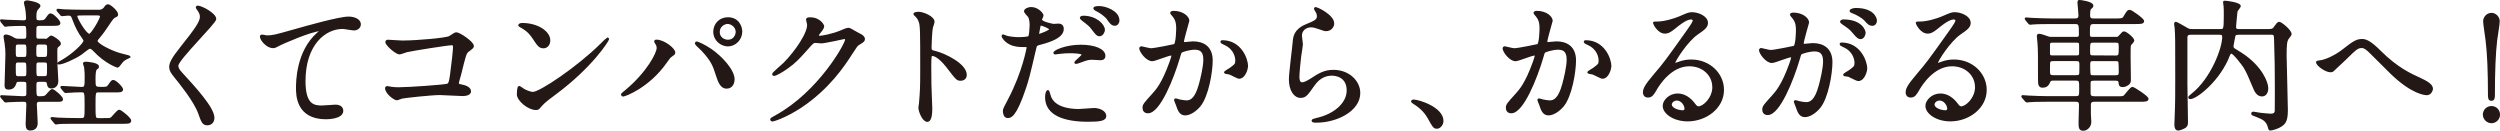
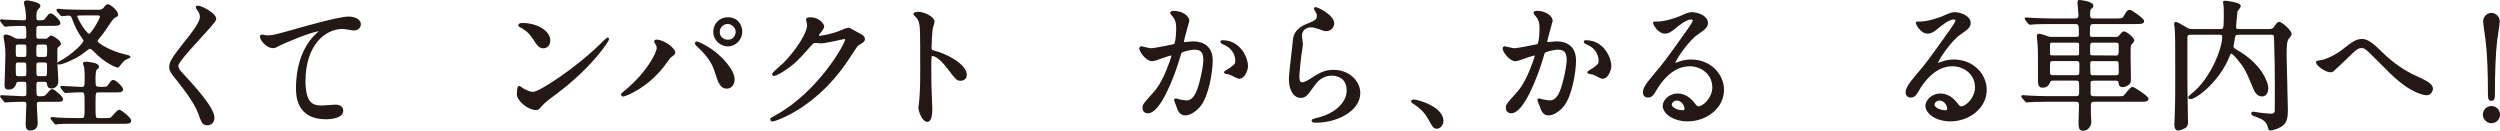
<svg xmlns="http://www.w3.org/2000/svg" id="_レイヤー_2" data-name="レイヤー 2" viewBox="0 0 519.57 27.19">
  <defs>
    <style>
      .cls-1 {
        fill: #231815;
        stroke: #231815;
        stroke-linecap: round;
        stroke-linejoin: round;
        stroke-width: .39px;
      }
    </style>
  </defs>
  <g id="LP">
    <g>
      <path class="cls-1" d="m9.35,8.26c.24,0,.41,0,.53-.12.47-.41.65-.56.79-.56.21,0,1.79.97,1.79,1.47,0,.21-.06.24-.53.65-.21.18-.21.5-.21.79,0,.65,0,2.59.03,2.97,0,.35.18,2.85.18,3.35,0,1.32-1.03,1.38-1.24,1.38-.62,0-.68-.35-.76-.88-.09-.5-.53-.5-.77-.5h-1c-.79,0-.79.26-.79,1.21,0,1.94,0,2.18.88,2.18.44,0,1,0,1.27-.24.21-.15,1.06-1.26,1.32-1.26.35,0,2.06,1.47,2.06,1.91,0,.35-.24.35-.94.35h-3.71c-.35,0-.79.03-.79.74,0,.56.18,3.21.18,3.82,0,.29,0,1.41-1.35,1.41-.5,0-.77-.24-.77-1.15,0-.56.15-3.44.15-4,0-.82-.29-.82-1.03-.82-.03,0-2.12.03-2.85.09-.09,0-.53.06-.62.06-.12,0-.15-.06-.26-.21l-.56-.65q-.15-.18-.15-.21c0-.06.09-.06.12-.06.62,0,3.71.21,4.38.21.59,0,.97-.06.97-.68v-1.85c0-.59-.06-.85-.76-.85h-1c-.5,0-.62.18-.68.41-.18.53-.41,1.21-1.47,1.21-.53,0-.62-.26-.62-.74,0-.35.18-5.47.18-6.41s-.03-1.09-.18-2.35c-.03-.21-.21-1.12-.21-1.32,0-.12.03-.24.32-.24s.88.21,1.27.44c.59.35.76.44,1.41.44h.97c.74,0,.76-.35.76-.94,0-1.88,0-2.12-.82-2.12-.91,0-2.24.03-3.09.09-.09,0-.53.09-.62.09-.12,0-.15-.09-.26-.21l-.56-.68q-.12-.15-.12-.21c0-.06.06-.06.09-.06.15,0,.91.09,1.06.09.53.03,3,.12,3.53.12.32,0,.74,0,.74-.68,0-.03-.03-1.26-.21-2.12-.03-.15-.24-.88-.24-1.06,0-.26.41-.29.47-.29.24,0,2.59.38,2.59.97,0,.15-.47.62-.56.74-.15.24-.29.59-.29,1.41,0,.74.03,1.03.82,1.03.97,0,1.15-.12,1.44-.53.59-.82.65-.91.91-.91.41,0,1.82,1.35,1.82,1.82,0,.15-.09.26-.32.32s-.53.06-1.38.06h-2.53c-.24.03-.62.03-.74.5-.03.09-.03,1.68-.03,1.82,0,.59.18.74.82.74h1.15Zm-4.41,3.77c.74,0,.74-.27.74-1.38,0-1.35,0-1.59-.74-1.59h-1.09c-.77,0-.77.24-.77,1.35,0,1.35,0,1.62.77,1.62h1.09Zm-1.09.76c-.77,0-.77.29-.77,1.24,0,1.82,0,2,.79,2h1.06c.74,0,.74-.23.74-1.29,0-1.74,0-1.94-.74-1.94h-1.09Zm5.32-.76c.82,0,.82-.29.82-1.59,0-1.09,0-1.38-.82-1.38h-1c-.82,0-.82.29-.82,1.59,0,1.09,0,1.38.82,1.38h1Zm-1.06.76c-.74,0-.74.24-.74,1.32,0,1.74,0,1.91.74,1.91h1.09c.77,0,.77-.18.77-1.97,0-1,0-1.26-.74-1.26h-1.12Zm4.74,5.53q-.12-.15-.12-.21s.03-.06.09-.06c.65,0,3.5.21,4.09.21.88,0,.88-.24.88-2.47,0-.27,0-.88-.12-1.88-.03-.12-.24-.62-.24-.71,0-.18.38-.18.5-.18.21,0,2.44.21,2.44.79,0,.24-.03.26-.24.38-.47.24-.47,1.44-.47,2.29,0,1.59,0,1.77,1.38,1.77,1.09,0,1.24,0,1.62-.53.56-.82.65-.91.88-.91.47,0,1.85,1.38,1.85,1.79,0,.15-.09.26-.32.35-.27.06-.59.06-1.41.06h-3.12c-.88,0-.88.09-.88,2.82s0,2.91.85,2.91h1c1.29,0,1.44,0,1.71-.24.26-.21,1.24-1.5,1.56-1.5s2.29,1.59,2.29,2.06-.44.47-1.32.47h-9.77c-2.59,0-3.41.03-3.71.06-.12,0-.53.09-.62.09-.12,0-.18-.09-.27-.21l-.56-.68c-.12-.12-.15-.15-.15-.18,0-.06.06-.09.12-.09.21,0,1.09.09,1.29.12,1.44.06,2.65.09,4.03.09h.76c.91,0,.91-.21.91-2.74,0-2.88,0-3-.94-3-.68,0-2.18.06-2.79.12-.06,0-.35.03-.41.03-.12,0-.15-.06-.26-.18l-.56-.68ZM20.35,2.23c.41,0,.97,0,1.41-.59.32-.44.41-.56.71-.56.35,0,1.88,1.26,1.88,1.91,0,.26-.06.29-.47.47-.18.09-.41.24-.82.82-1.29,1.94-1.68,2.5-2.62,3.62-.18.18-.35.38-.35.65,0,.62,3.09,2.29,5.38,2.82.24.06,1.5.35,1.5.44,0,.03-.27.12-.32.15-.24.12-.77.35-1.12.68-.21.18-.94,1.24-1.06,1.24-.09,0-2.56-.85-4.91-3.38-.32-.32-.56-.56-.88-.56-.12,0-.24.06-.32.12-.24.12-1.26.94-1.5,1.12-1.21.85-3.82,2.03-4.59,2.03-.06,0-.15,0-.15-.06s.32-.24.88-.56c2.21-1.27,4.53-3.5,4.53-4.09,0-.23-.15-.44-.32-.68-.79-1.06-1.41-2.29-1.91-3.62-.35-.97-.44-1.15-1.12-1.15-.21,0-1.18.12-1.32.12-.09,0-.15-.06-.24-.21l-.59-.68q-.12-.15-.12-.18c0-.06.06-.09.09-.09.21,0,1.09.12,1.29.12.85.03,2.38.09,4.06.09h3Zm-3.15.79c-1.18,0-1.32,0-1.32.38,0,.5,1.91,3.82,2.68,3.82.53,0,2.41-3.27,2.41-3.77,0-.44-.5-.44-.71-.44h-3.06Z" />
      <path class="cls-1" d="m41.13,1.37c.71,0,3.62,1.5,3.62,2.59,0,.79-7.88,8.41-7.88,9.68,0,.5.24.94.88,1.62,2.62,2.85,6.62,7.18,6.62,9.21,0,.97-.65,1.38-1.27,1.38-.91,0-1.09-.56-1.71-2.29-.91-2.59-4.12-6.5-4.88-7.44-.91-1.12-1.15-1.56-1.15-2.18,0-.79.38-1.68,2.38-4.18,2.91-3.65,4-5.18,4-6.27,0-.62-.26-1.06-.74-1.71-.09-.15-.15-.26-.09-.35.03-.06.12-.06.21-.06Z" />
      <path class="cls-1" d="m55.41,7.55c1.26,0,1.71-.12,5.74-1.26,2.62-.74,9.33-2.65,11.3-2.65,1.03,0,2.35.41,2.35,1.41,0,.76-.76,1.09-1.18,1.09-.38,0-2.06-.32-2.41-.32-3.74,0-7.91,3.44-7.91,11.03,0,4.94,1.85,5.27,3.59,5.27.44,0,2.56-.18,2.79-.18.91,0,1.47.38,1.47,1.09,0,1.56-3.24,1.56-3.41,1.56-6.03,0-6.03-4.91-6.03-6.3,0-1.29.03-7.53,4.3-11.33.12-.09.71-.56.71-.62s-.12-.06-.18-.06c-1.68,0-7.8,2.62-8.74,3.15-.41.24-.71.38-1.03.38-1.47,0-2.85-1.97-2.5-2.38.12-.15,1,.12,1.15.12Z" />
-       <path class="cls-1" d="m83.88,8.61c2.65,0,8.91-.53,9.56-.94,1.06-.71,1.18-.76,1.44-.76.59,0,3.41,1.88,3.41,2.65,0,.26-.09.35-1,1.03-.53.38-.65.82-1.65,4.91-.06.26-.47,1.56-.47,1.74,0,.38.26.41.71.5.74.12,1.82.5,1.82,1.24,0,.79-1.35.79-1.59.79-.74,0-4-.21-4.68-.21-1.82,0-7.41.62-7.88.74-.18.03-.91.35-1.06.35-.53,0-2.27-1.32-2.27-2.35,0-.12.12-.21.26-.21s.77.12.88.15c.65.09,1.15.09,1.5.09,2.03,0,9.74-.53,10.18-.76.35-.18.47-.53.68-2,.35-2.59.62-5.15.62-5.74,0-.5-.12-.62-.44-.62-.91,0-8.21,1.18-9.35,1.44-.26.06-1.29.47-1.53.47-.65,0-2.74-1.79-2.74-2.38,0-.24.21-.29.35-.29.18,0,2.74.18,3.24.18Z" />
      <path class="cls-1" d="m115.32,19.52c-.77.56-2.27,1.68-2.88,2.41-.56.68-.62.74-1.06.74-1.59,0-3.77-1.88-3.77-3.06,0-.21.03-1.56.29-1.56.12,0,.77.5.88.56.38.23,1.35.68,2,.68,1.44,0,9.24-5.21,14.12-10.03.47-.47,1.29-1.29,1.35-1.29s.15.09.15.15c0,.26-3.44,5.77-11.09,11.41Zm-2.41-9.68c-.79,0-1.09-.47-2.06-1.94-1-1.5-1.85-1.94-2.68-2.41-.12-.06-.27-.15-.27-.26s.24-.26.65-.26c3.15,0,5.62,1.68,5.62,3.41,0,.88-.5,1.47-1.27,1.47Z" />
      <path class="cls-1" d="m136.36,9.02c-.18-.26-.21-.32-.21-.41,0-.15.12-.18.26-.18,1.56,0,3.74,1.74,3.74,2.5,0,.26-.15.35-.53.62-.44.26-.62.56-1.21,1.38-3.56,5.09-8.5,6.94-8.91,6.94-.18,0-.24-.15-.24-.21,0-.12.09-.21.82-.79,4.53-3.77,6.59-7.83,6.59-8.88,0-.47-.15-.71-.32-.97Zm8.44-.21c.15,0,1.47.53,2.94,1.53,2.09,1.44,4.74,4.21,4.74,6.18,0,.44-.21,1.71-1.47,1.71-1.06,0-1.56-1.06-2.03-2.59-.65-2.06-1.03-3.06-3.06-5.24-.21-.21-1.32-1.24-1.32-1.32,0-.15.06-.26.21-.26Zm9.27-2.24c0,1.56-1.29,2.88-2.79,2.88-1.35,0-2.85-1.12-2.85-2.85,0-1.5,1.12-2.82,2.85-2.82,2.15,0,2.79,1.79,2.79,2.79Zm-4.68.09c0,1.24,1.09,1.79,1.91,1.79,1.27,0,1.79-1.12,1.79-1.82,0-1.12-1.06-1.85-1.88-1.85-.68,0-1.82.59-1.82,1.88Z" />
      <path class="cls-1" d="m167.71,4.08c0-.29.41-.29.65-.29,2.06,0,2.74,1.53,2.74,1.65,0,.35-.29.74-.88,1.47-.15.21-.24.32-.24.47,0,.24.35.24.47.24.29,0,2.47-.32,4.47-1.18.35-.15,1.06-.47,1.38-.47.26,0,.41.09,1.62.79.18.09.94.5,1.09.59.32.21.56.5.56.74,0,.41-.21.53-1.18,1.12-.32.21-.44.38-1.47,1.97-1.5,2.35-4.68,7.18-10.53,11.06-3.24,2.12-5.68,2.82-5.85,2.82-.15,0-.27-.12-.27-.26,0-.12.09-.18,1-.68,8.97-4.94,14.56-14.97,14.56-15.89,0-.26-.24-.32-.32-.32-.06,0-4.12.91-4.82.91-.18,0-.97-.09-1.15-.09-.56,0-.62.06-1.85,1.47-1.79,2-2.53,2.77-4,3.82-1.21.88-2.47,1.56-2.82,1.56-.15,0-.21-.09-.21-.18,0-.21,1.97-1.85,2.32-2.21,2.38-2.38,5.18-6.44,4.94-8.21-.03-.15-.21-.79-.21-.91Z" />
      <path class="cls-1" d="m190.85,2.64c1.06,0,3.18.94,3.18,1.88,0,.21-.29,1.06-.35,1.24-.15.74-.27,3.35-.27,4.09,0,.65.12.74.97.94,1.79.41,6.35,2.56,6.35,4.77,0,.97-.91,1.03-1.06,1.03-.74,0-.82-.12-2.79-2.68-.82-1.09-2.21-2.47-3.12-2.47-.29,0-.41,0-.41,2.18,0,3.12.03,4.68.15,7.33.03.32.06,1.06.06,1.5,0,.74,0,2.68-.85,2.68s-1.65-2-1.65-2.77c0-.12.12-.74.12-.85.21-2.44.26-3.21.26-6.83,0-8.41,0-9.36-.35-10.3-.24-.62-.53-.91-1-1.35l-.06-.12c.03-.26.79-.26.82-.26Z" />
-       <path class="cls-1" d="m209.68,20.7c3.03-5.74,3.88-10.8,3.88-10.83,0-.29-.12-.29-1.06-.29-.62,0-1.65-.03-2.62-.53-.94-.47-1.53-1.29-1.53-1.59,0-.09.09-.12.12-.12.12,0,.56.24.68.26.44.15,1.65.32,2.62.32.44,0,1.85-.06,2.09-.26s.32-2.21.32-2.41c0-.24,0-1.24-.35-1.82-.12-.15-.82-.88-.82-1.09,0-.29.56-.68,1.32-.68,1.32,0,2.35,1.21,2.35,1.56,0,.15-.32.74-.32.88,0,.56,2.35,1.06,2.65,1.06.12,0,.77-.06.91-.06.24,0,.97,0,.97.91,0,1.65-2.5,2.5-4.44,3.03-1,.26-1.12.29-1.24.82-1.5,6.41-1.53,6.44-2.15,8.36-2.03,6.12-3.09,6.12-3.65,6.12-.71,0-.79-.97-.79-1.29,0-.35.15-.65,1.06-2.35Zm6.21-13.44c.15,0,2.38-.79,2.38-1.18,0-.29-1.59-.94-1.91-.94-.18,0-.26.06-.32.35-.12.59-.12.68-.26,1.38-.03.21-.06.38.12.38Zm2.24,12.47c.62,2.56,3.79,3.12,6.03,3.12.5,0,2.74-.21,3.21-.21,1,0,2.35.5,2.35,1.47,0,.82-1.09,1-3.59,1-4.77,0-8.74-1.21-8.74-4.91,0-.68.18-1.29.41-1.29.12,0,.29.74.32.82Zm6.5-10.24c2.79,0,4.91.82,4.91,2.12,0,.71-.62.71-.85.71-.27,0-1.41-.09-1.65-.09-.53,0-.97,0-2.18.47-.74.27-1.03.38-1.24.38-.06,0-.15,0-.15-.09,0-.21,1.53-1.32,1.53-1.65,0-.44-2.09-.47-2.53-.47-.65,0-1.44.03-2.12.12-.18.03-.85.12-.97.12-.09,0-.24,0-.26-.06-.21-.38,2.35-1.56,5.5-1.56Zm4.8-3.27c0,.47-.41,1.12-.91,1.12-.41,0-.65-.21-1.5-1.35-.5-.68-.76-.88-2-1.82-.12-.09-.41-.35-.41-.47s.26-.24.53-.24c2.62,0,4.3,1.71,4.3,2.77Zm3.03-1.94c0,.38-.27.88-.77.88-.65,0-1-.56-1.47-1.24-.38-.56-1.5-1.41-2.44-1.85-.29-.15-.35-.26-.35-.35,0-.26.68-.26,1.12-.26,1,0,3.91.85,3.91,2.82Z" />
      <path class="cls-1" d="m236.97,10.05c0-.12.12-.24.26-.24.09,0,1.62.41,1.94.41.85,0,4.88-.85,4.94-.88.5-.35.53-3.32.53-3.47,0-.76-.06-1.65-.74-2.5-.44-.53-.5-.59-.5-.68,0-.21.35-.24.47-.24,1.97,0,3.12,1.12,3.12,1.88,0,.06-1.12,3.79-1.12,4.35,0,.18.12.26.32.26.15,0,1.5-.15,1.74-.15,2.21,0,3.91,1.06,3.91,3.77,0,2.32-.82,7.38-2.53,9.44-.82.97-2,1.79-3,1.79-1.12,0-1.41-1.09-1.74-2.03-.06-.15-.38-.91-.38-.97,0-.09.06-.15.15-.15.12,0,.65.18.74.21.59.12,1.18.21,1.5.21.85,0,1.94-.41,2.79-3.59.32-1.18.91-3.56.91-5.12,0-2.06-1.18-2.21-2.03-2.21-.94,0-2.62.44-2.82.71-.12.15-.15.26-.44,1.26-1.18,4-4.03,11.24-6.41,11.24-.65,0-.94-.41-.94-.94,0-.62.21-.85,1.97-2.79.79-.88,2.03-2.24,3.62-6.65.12-.29.41-1.18.41-1.38,0-.09-.03-.24-.21-.24-.65,0-3.38,1.18-3.97,1.18-1.15,0-2.5-1.85-2.5-2.5Zm20.53,6.12c-.29,0-1.65-.79-2-.88-.15-.06-.94-.12-.94-.21,0-.18.97-.68,1.15-.82,1.09-.82,1.21-.91,1.21-1.71,0-.5-.21-2.41-2.38-3.38-.24-.12-.71-.32-.71-.44,0-.18.12-.18.21-.18,3.77,0,5.15,3.71,5.15,5.21,0,.35-.44,2.41-1.68,2.41Z" />
      <path class="cls-1" d="m277.09,4.87c0,.59-.47,1.41-1.5,1.41-.26,0-.41-.03-1.74-.5-.47-.18-.94-.29-1.38-.29-1.21,0-2.09.82-2.09,1.94,0,.26.21,1.53.21,1.79s-.29,2-.35,2.41c-.15,1.09-.38,3.59-.38,4.32,0,.44.03,1.35.76,1.35.56,0,1.41-.53,1.71-.71,1.79-1.18,2.91-1.88,4.8-1.88,3.15,0,5.38,2.21,5.38,4.62,0,3.59-4.68,5.97-8.94,5.97-.38,0-.79,0-.79-.24,0-.15.65-.29.85-.35,3.68-.82,6.44-3.15,6.44-5.91,0-3.09-2.68-3.27-3.27-3.27-1.03,0-2.53.32-3.82,2.21-1.35,1.91-1.68,2.41-2.68,2.41-1.24,0-2.24-1.41-2.24-3.68,0-1.24.71-6.65.79-7.74.09-1.03.21-2.53,2.68-3.53,1.65-.68,2.35-.97,2.35-1.82,0-.56-.21-.88-.5-1.32-.06-.12-.15-.29-.06-.38.21-.18,3.77,1.53,3.77,3.18Z" />
      <path class="cls-1" d="m298.66,26.56c-.62,0-.74-.21-1.71-1.97-.59-1.03-1.35-2.06-3.09-3.15-.09-.06-.41-.27-.41-.35s.09-.21.32-.21c1.03,0,6.03,1.53,6.03,4.27,0,.71-.59,1.41-1.15,1.41Z" />
      <path class="cls-1" d="m312.48,10.05c0-.12.12-.24.26-.24.09,0,1.62.41,1.94.41.85,0,4.88-.85,4.94-.88.5-.35.53-3.32.53-3.47,0-.76-.06-1.65-.74-2.5-.44-.53-.5-.59-.5-.68,0-.21.35-.24.47-.24,1.97,0,3.12,1.12,3.12,1.88,0,.06-1.12,3.79-1.12,4.35,0,.18.12.26.32.26.15,0,1.5-.15,1.74-.15,2.21,0,3.91,1.06,3.91,3.77,0,2.32-.82,7.38-2.53,9.44-.82.97-2,1.79-3,1.79-1.12,0-1.41-1.09-1.74-2.03-.06-.15-.38-.91-.38-.97,0-.09.06-.15.15-.15.12,0,.65.18.74.21.59.12,1.18.21,1.5.21.85,0,1.94-.41,2.79-3.59.32-1.18.91-3.56.91-5.12,0-2.06-1.18-2.21-2.03-2.21-.94,0-2.62.44-2.82.71-.12.15-.15.26-.44,1.26-1.18,4-4.03,11.24-6.41,11.24-.65,0-.94-.41-.94-.94,0-.62.21-.85,1.97-2.79.79-.88,2.03-2.24,3.62-6.65.12-.29.41-1.18.41-1.38,0-.09-.03-.24-.21-.24-.65,0-3.38,1.18-3.97,1.18-1.15,0-2.5-1.85-2.5-2.5Zm20.53,6.12c-.29,0-1.65-.79-2-.88-.15-.06-.94-.12-.94-.21,0-.18.97-.68,1.15-.82,1.09-.82,1.21-.91,1.21-1.71,0-.5-.21-2.41-2.38-3.38-.24-.12-.71-.32-.71-.44,0-.18.12-.18.21-.18,3.77,0,5.15,3.71,5.15,5.21,0,.35-.44,2.41-1.68,2.41Z" />
      <path class="cls-1" d="m356.05,18.05c0-2.41-2.03-4.47-4.97-4.47-3.88,0-6.38,4.03-6.91,4.94-.59,1-.88,1.56-1.68,1.56-.71,0-.85-.59-.85-.82,0-.74.24-1.38,2.32-3.82,1.91-2.24,2.21-2.62,6.65-8.86.97-1.38,1.38-2,1.38-2.32,0-.21-.21-.41-.56-.41-1.09,0-2.82,1.47-3.32,1.88-1.18.97-1.59,1.06-2.09,1.06-1.38,0-2.29-1.88-2.29-2.03,0-.09.09-.09.71-.09,1.56,0,3.74-.71,4.56-1.06,1.82-.79,2.03-.88,2.68-.88,1.18,0,3.09.74,3.09,2.03,0,.85-.68,1.32-2.09,2.29-2.12,1.5-4.71,5.53-4.71,6.03,0,.09.09.21.18.21.18-.06.56-.21.74-.26.94-.35,1.77-.47,2.59-.47,3.77,0,6.62,2.79,6.62,6.12,0,3.74-3.62,6.35-7.35,6.35-2.91,0-5-1.56-5-3.03,0-1.06,1.24-2.38,2.91-2.38,1.38,0,2.53.82,3.35,1.88.41.53.59.79,1,.79,1,0,3.06-1.79,3.06-4.24Zm-7.56,2.65c-.71,0-1.24.56-1.24,1.03,0,.76,1.27,1.38,2.53,1.38.29,0,.5-.21.5-.53,0-.71-.71-1.88-1.79-1.88Z" />
-       <path class="cls-1" d="m365.77,10.41c0-.12.12-.24.26-.24.09,0,1.62.41,1.94.41.85,0,4.88-.85,4.94-.88.5-.35.53-3.32.53-3.47,0-.76-.06-1.65-.74-2.5-.44-.53-.5-.59-.5-.68,0-.21.35-.24.47-.24,1.97,0,3.12,1.12,3.12,1.88,0,.03-1.12,3.79-1.12,4.35,0,.18.12.26.32.26.15,0,1.5-.15,1.74-.15,2.21,0,3.91,1.06,3.91,3.77,0,2.32-.82,7.38-2.53,9.44-.82.97-2,1.79-3,1.79-1.09,0-1.38-1.03-1.74-2.03-.06-.21-.38-.88-.38-.97s.06-.15.15-.15c.12,0,.65.18.74.21.62.15,1.21.21,1.5.21.85,0,1.94-.41,2.79-3.59.32-1.18.91-3.56.91-5.12,0-2.06-1.18-2.21-2.03-2.21-.94,0-2.62.44-2.82.71-.12.15-.15.26-.44,1.27-1.18,4-4.03,11.24-6.41,11.24-.65,0-.94-.41-.94-.94,0-.62.21-.85,1.97-2.79.79-.88,2.03-2.24,3.62-6.65.12-.29.41-1.18.41-1.38,0-.09-.03-.24-.21-.24-.65,0-3.38,1.18-3.97,1.18-1.15,0-2.5-1.85-2.5-2.5Zm20.42,6.24c-.32,0-1.68-.76-2-.88-.21-.06-.94-.09-.94-.21,0-.18.97-.68,1.15-.82,1.09-.82,1.21-.91,1.21-1.71,0-.5-.21-2.41-2.38-3.38-.24-.12-.71-.32-.71-.44,0-.18.12-.18.21-.18,3.77,0,5.12,3.71,5.15,5.21,0,.35-.44,2.41-1.68,2.41Zm1.35-9.86c0,.5-.35,1.15-.85,1.15-.41,0-.65-.18-1.56-1.26-.59-.71-.88-.91-2.09-1.74-.15-.09-.44-.32-.44-.44,0-.09.24-.27.5-.27,3.77,0,4.44,2.21,4.44,2.56Zm2.35-2.47c0,.35-.24.85-.74.85-.65,0-.97-.38-1.56-1.06-.47-.5-1.65-1.21-2.62-1.56-.29-.09-.38-.21-.38-.29,0-.24.71-.41,1.06-.41,3.65,0,4.24,1.91,4.24,2.47Z" />
      <path class="cls-1" d="m410.65,18.05c0-2.41-2.03-4.47-4.97-4.47-3.88,0-6.38,4.03-6.91,4.94-.59,1-.88,1.56-1.68,1.56-.71,0-.85-.59-.85-.82,0-.74.24-1.38,2.32-3.82,1.91-2.24,2.21-2.62,6.65-8.86.97-1.38,1.38-2,1.38-2.32,0-.21-.21-.41-.56-.41-1.09,0-2.82,1.47-3.32,1.88-1.18.97-1.59,1.06-2.09,1.06-1.38,0-2.29-1.88-2.29-2.03,0-.09.09-.09.71-.09,1.56,0,3.74-.71,4.56-1.06,1.82-.79,2.03-.88,2.68-.88,1.18,0,3.09.74,3.09,2.03,0,.85-.68,1.32-2.09,2.29-2.12,1.5-4.71,5.53-4.71,6.03,0,.09.09.21.18.21.18-.06.56-.21.74-.26.94-.35,1.77-.47,2.59-.47,3.77,0,6.62,2.79,6.62,6.12,0,3.74-3.62,6.35-7.35,6.35-2.91,0-5-1.56-5-3.03,0-1.06,1.24-2.38,2.91-2.38,1.38,0,2.53.82,3.35,1.88.41.53.59.79,1,.79,1,0,3.06-1.79,3.06-4.24Zm-7.56,2.65c-.71,0-1.24.56-1.24,1.03,0,.76,1.27,1.38,2.53,1.38.29,0,.5-.21.5-.53,0-.71-.71-1.88-1.79-1.88Z" />
      <path class="cls-1" d="m435.2,16.58c-.62,0-.91.09-.91.68v2.12c0,.79.56.82,1.09.82h4.53c1.24,0,1.38,0,1.62-.24.29-.26,1.32-1.71,1.65-1.71.26,0,3.15,1.85,3.15,2.29,0,.41-.59.41-1.59.41h-9.33c-.53,0-1.06,0-1.06.88v1.82c0,.26.09,1.44.09,1.71,0,.82-.68,1.62-1.47,1.62s-.79-.5-.79-1.68c0-.56.09-2.94.09-3.44,0-.91-.44-.91-1.12-.91h-5.56c-2.59,0-3.44.06-3.71.09-.12,0-.53.06-.65.06-.09,0-.12-.06-.24-.18l-.59-.68c-.12-.15-.12-.18-.12-.21,0-.06.03-.06.12-.06.18,0,1.09.09,1.29.09,1.44.06,2.65.12,4.03.12h5.47c1.12,0,1.12-.18,1.12-1.68,0-1.74,0-1.94-.97-1.94h-4.47c-.47,0-.79,0-.94.38-.21.47-.44,1.09-1.44,1.09-.74,0-.74-.59-.74-1.82,0-5.03,0-5.62-.09-7.06,0-.24-.15-1.38-.15-1.62,0-.15.03-.32.24-.32.38,0,1.15.29,1.68.47.44.18.65.18,1.03.18h4.88c.56,0,.91,0,.91-.74,0-2.09,0-2.32-1.12-2.32h-4.85c-2.59,0-3.44.06-3.74.09-.09,0-.53.06-.62.06-.12,0-.15-.06-.26-.18l-.56-.68q-.12-.15-.12-.21c0-.06.03-.06.09-.06.21,0,1.12.09,1.29.09,1.44.06,2.65.12,4.03.12h4.68c.56,0,1.09,0,1.09-.85,0-.41-.21-2.56-.21-2.65,0-.26.09-.35.15-.35.29,0,2.77.32,2.77,1,0,.21-.06.23-.44.59-.24.21-.24.97-.24,1.38,0,.88.47.88,1.09.88h4.32c1.24,0,1.59,0,1.88-.5.71-1.18.79-1.29,1.15-1.29.32,0,2.79,1.74,2.79,2.15s-.59.41-1.59.41h-8.53c-1.15,0-1.15.24-1.15,2.35,0,.71.35.71.91.71h4.71c.32,0,.44,0,.79-.38.59-.68.68-.76.88-.76.44,0,1.94,1.26,1.94,1.71,0,.18-.62.77-.68.91-.09.35-.09.47-.09,2.5,0,.74.06,4,.06,4.68,0,.35-.03.65-.29.88-.41.35-.82.5-1.21.5-.62,0-.62-.29-.68-.71-.06-.62-.38-.62-1.06-.62h-4.27Zm-8.44-7.91c-.59,0-.91,0-.91.68v1.68c0,.68.29.68.91.68h4.59c.62,0,.94,0,.94-.68v-1.68c0-.68-.32-.68-.94-.68h-4.59Zm.12,3.83c-.53,0-.91,0-1,.53-.03.12-.03,1.59-.03,1.85,0,.88.29.94,1.03.94h4.44c.53,0,.91,0,1-.53.03-.15.03-1.62.03-1.88,0-.88-.29-.91-1.03-.91h-4.44Zm8.21-3.83c-.91,0-.91.21-.91,2.03,0,.97.21,1,.91,1l4.53.03c.91,0,.91-.21.91-2.06,0-.94-.21-1-.91-1h-4.53Zm.03,3.83c-.65,0-.91.06-.91.91,0,.29,0,1.97.12,2.15.15.27.44.27.79.27h4.5c.65,0,.91-.06.91-.91,0-.29,0-1.97-.12-2.18-.15-.23-.41-.23-.79-.23h-4.5Z" />
      <path class="cls-1" d="m465.14,7.05c-.38,0-.62,0-.77.44-.03.15-.38,1.94-.38,2.12,0,.12,0,.35.29.59.12.09,1.29.79,1.56.97,4.18,2.74,5.38,6.03,5.38,7.18,0,.59-.24,1.5-1.12,1.5-1,0-1.44-1.06-1.68-1.65-.91-2.15-1.32-3.18-1.97-4.24-.29-.5-2.21-3-2.68-3-.24,0-.35.18-.44.32-.09.15-.41,1-.5,1.18-2.18,4.68-6.47,7.94-7.62,7.94-.06,0-.24,0-.24-.15s.21-.29.71-.71c3.91-3.12,6.35-9.41,6.35-11.86,0-.65-.41-.65-.74-.65h-6.03c-.85,0-.85.53-.85.88v9.56c0,1.12.12,6.71.12,7.94,0,.47-.09.74-.38.97-.21.15-1.06.56-1.47.56-.59,0-.59-.88-.59-1.06,0-.23.06-1.35.06-1.62.12-2.79.12-4.74.12-7.88,0-8.65,0-8.68-.12-10.56,0-.12-.12-.71-.12-.85s.06-.24.18-.24c.18,0,1.35.71,1.68.88.94.56,1.03.62,1.65.62h5.88c.82,0,.94,0,.94-2.85,0-.88,0-1.56-.03-1.94,0-.15-.12-.85-.12-1.03,0-.06.12-.06.26-.06.32,0,3.03.35,3.03.91,0,.21-.65.91-.68,1.12-.06.71-.29,2.71-.29,3.26s.44.59.68.59h6.41c.71,0,.91-.26,1-.38.56-.76.79-1.12,1.06-1.12.41,0,2.38,1.65,2.38,2.32,0,.21-.06.27-.56.91-.41.53-.47,1.5-.47,3.65,0,1.62.26,9.44.26,11.24,0,1.35-.15,2.09-.5,2.62-.68,1-2.65,1.47-2.97,1.47-.18,0-.24-.21-.29-.47-.32-1.32-1.12-1.79-2.21-2.21-1.15-.44-1.27-.47-1.27-.65,0-.09.09-.21.27-.21.09,0,1.27.21,1.5.24.38.06,1.91.18,2.09.18.47,0,.94-.09,1.03-.68.03-.09.03-4.47.03-5.09,0-4.38-.03-4.88-.15-9.38-.03-1.44-.03-1.65-.85-1.65h-6.85Z" />
      <path class="cls-1" d="m494.62,10.67c3.56,3.56,6.47,4.85,8.24,5.65,1.38.65,2.59,1.29,2.59,2.15,0,.18-.27,1.12-1.09,1.12-.26,0-2.91-.09-7.3-4.3-.71-.68-3.85-3.85-4.5-4.47-.68-.65-1.18-1.03-1.65-1.03-.97,0-1.24.26-3.65,2.62-.21.21-2.35,2.24-2.41,2.27-.12.09-.29.15-.47.15-1.12,0-2.85-1.38-2.85-1.88,0-.12.06-.15.56-.21,1.35-.12,3.5-1.24,4.8-2.26,2.47-1.97,3.06-2.18,4.06-2.18.77,0,1.74.44,3.68,2.38Z" />
      <path class="cls-1" d="m516.2,23.82c0-.88.71-1.59,1.59-1.59s1.59.68,1.59,1.59-.74,1.59-1.59,1.59-1.59-.74-1.59-1.59Zm3.12-19.39c0,.68-.44,3.12-.53,3.91-.32,2.71-.47,6.56-.47,11.21,0,.76-.03,1.21-.53,1.21s-.53-.41-.53-1.15c0-4.71-.15-8.5-.5-11.3-.06-.59-.5-3.35-.5-3.88,0-.82.68-1.56,1.53-1.56s1.53.74,1.53,1.56Z" />
    </g>
  </g>
</svg>